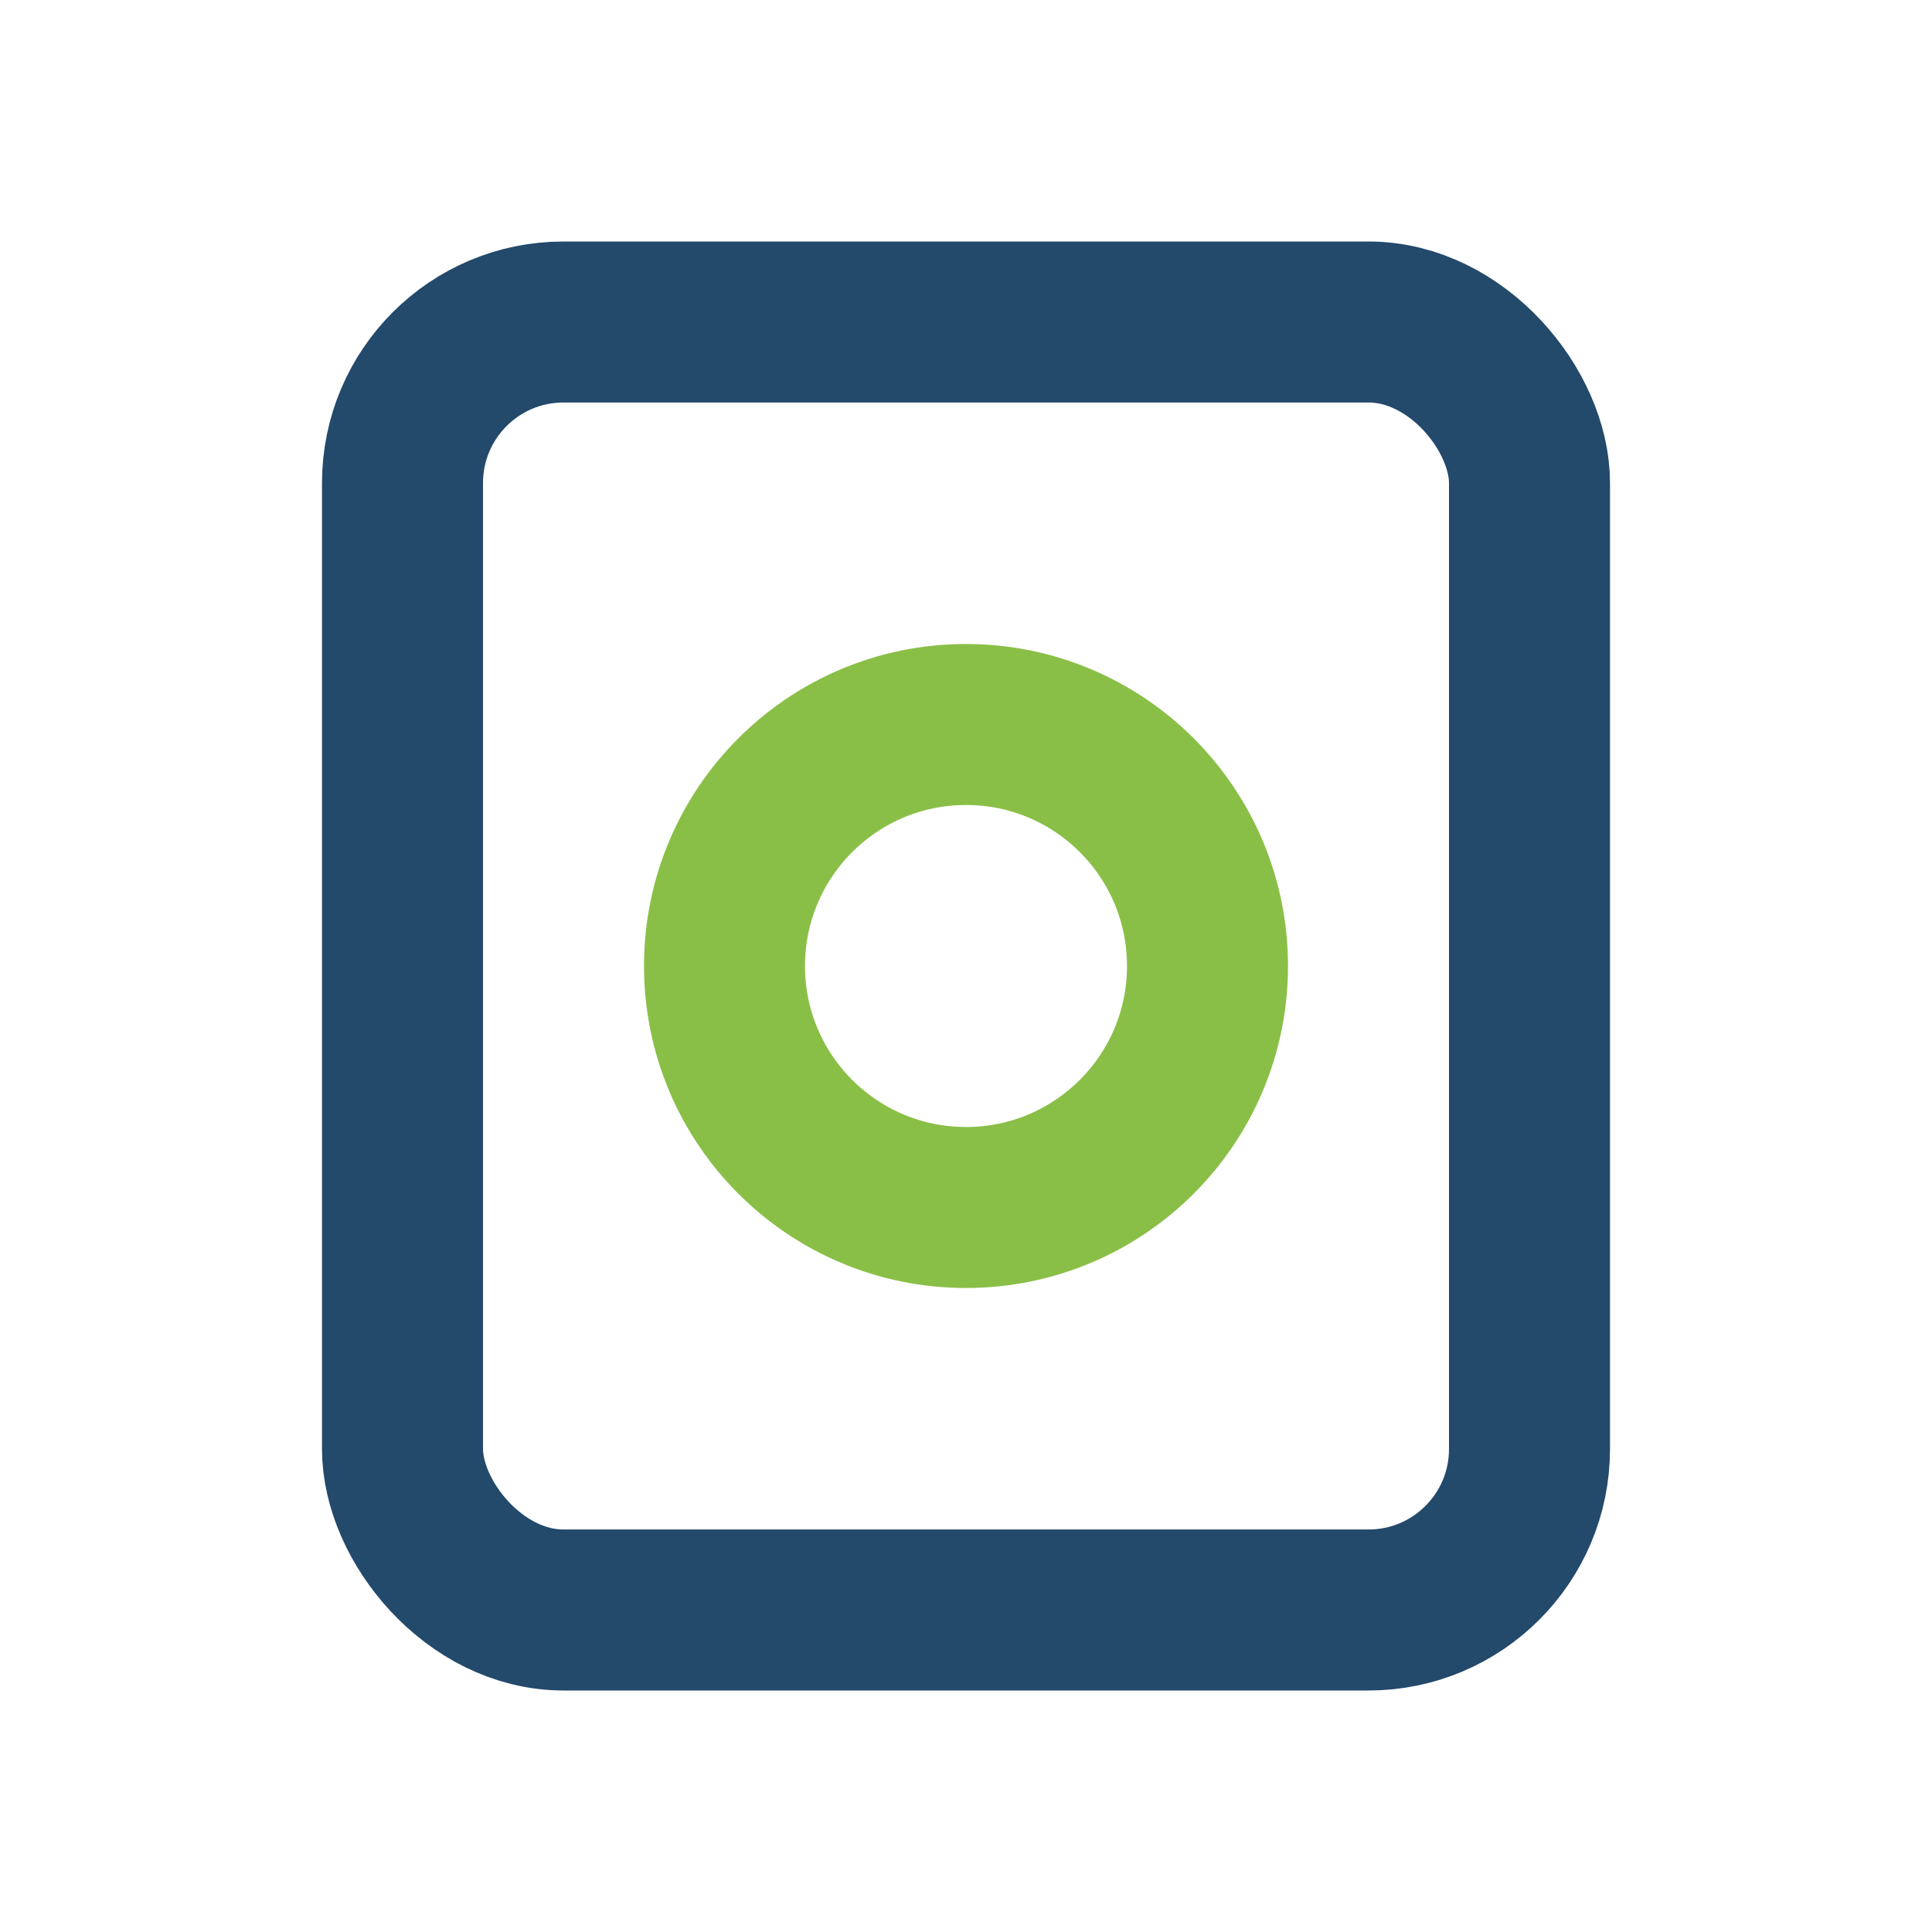
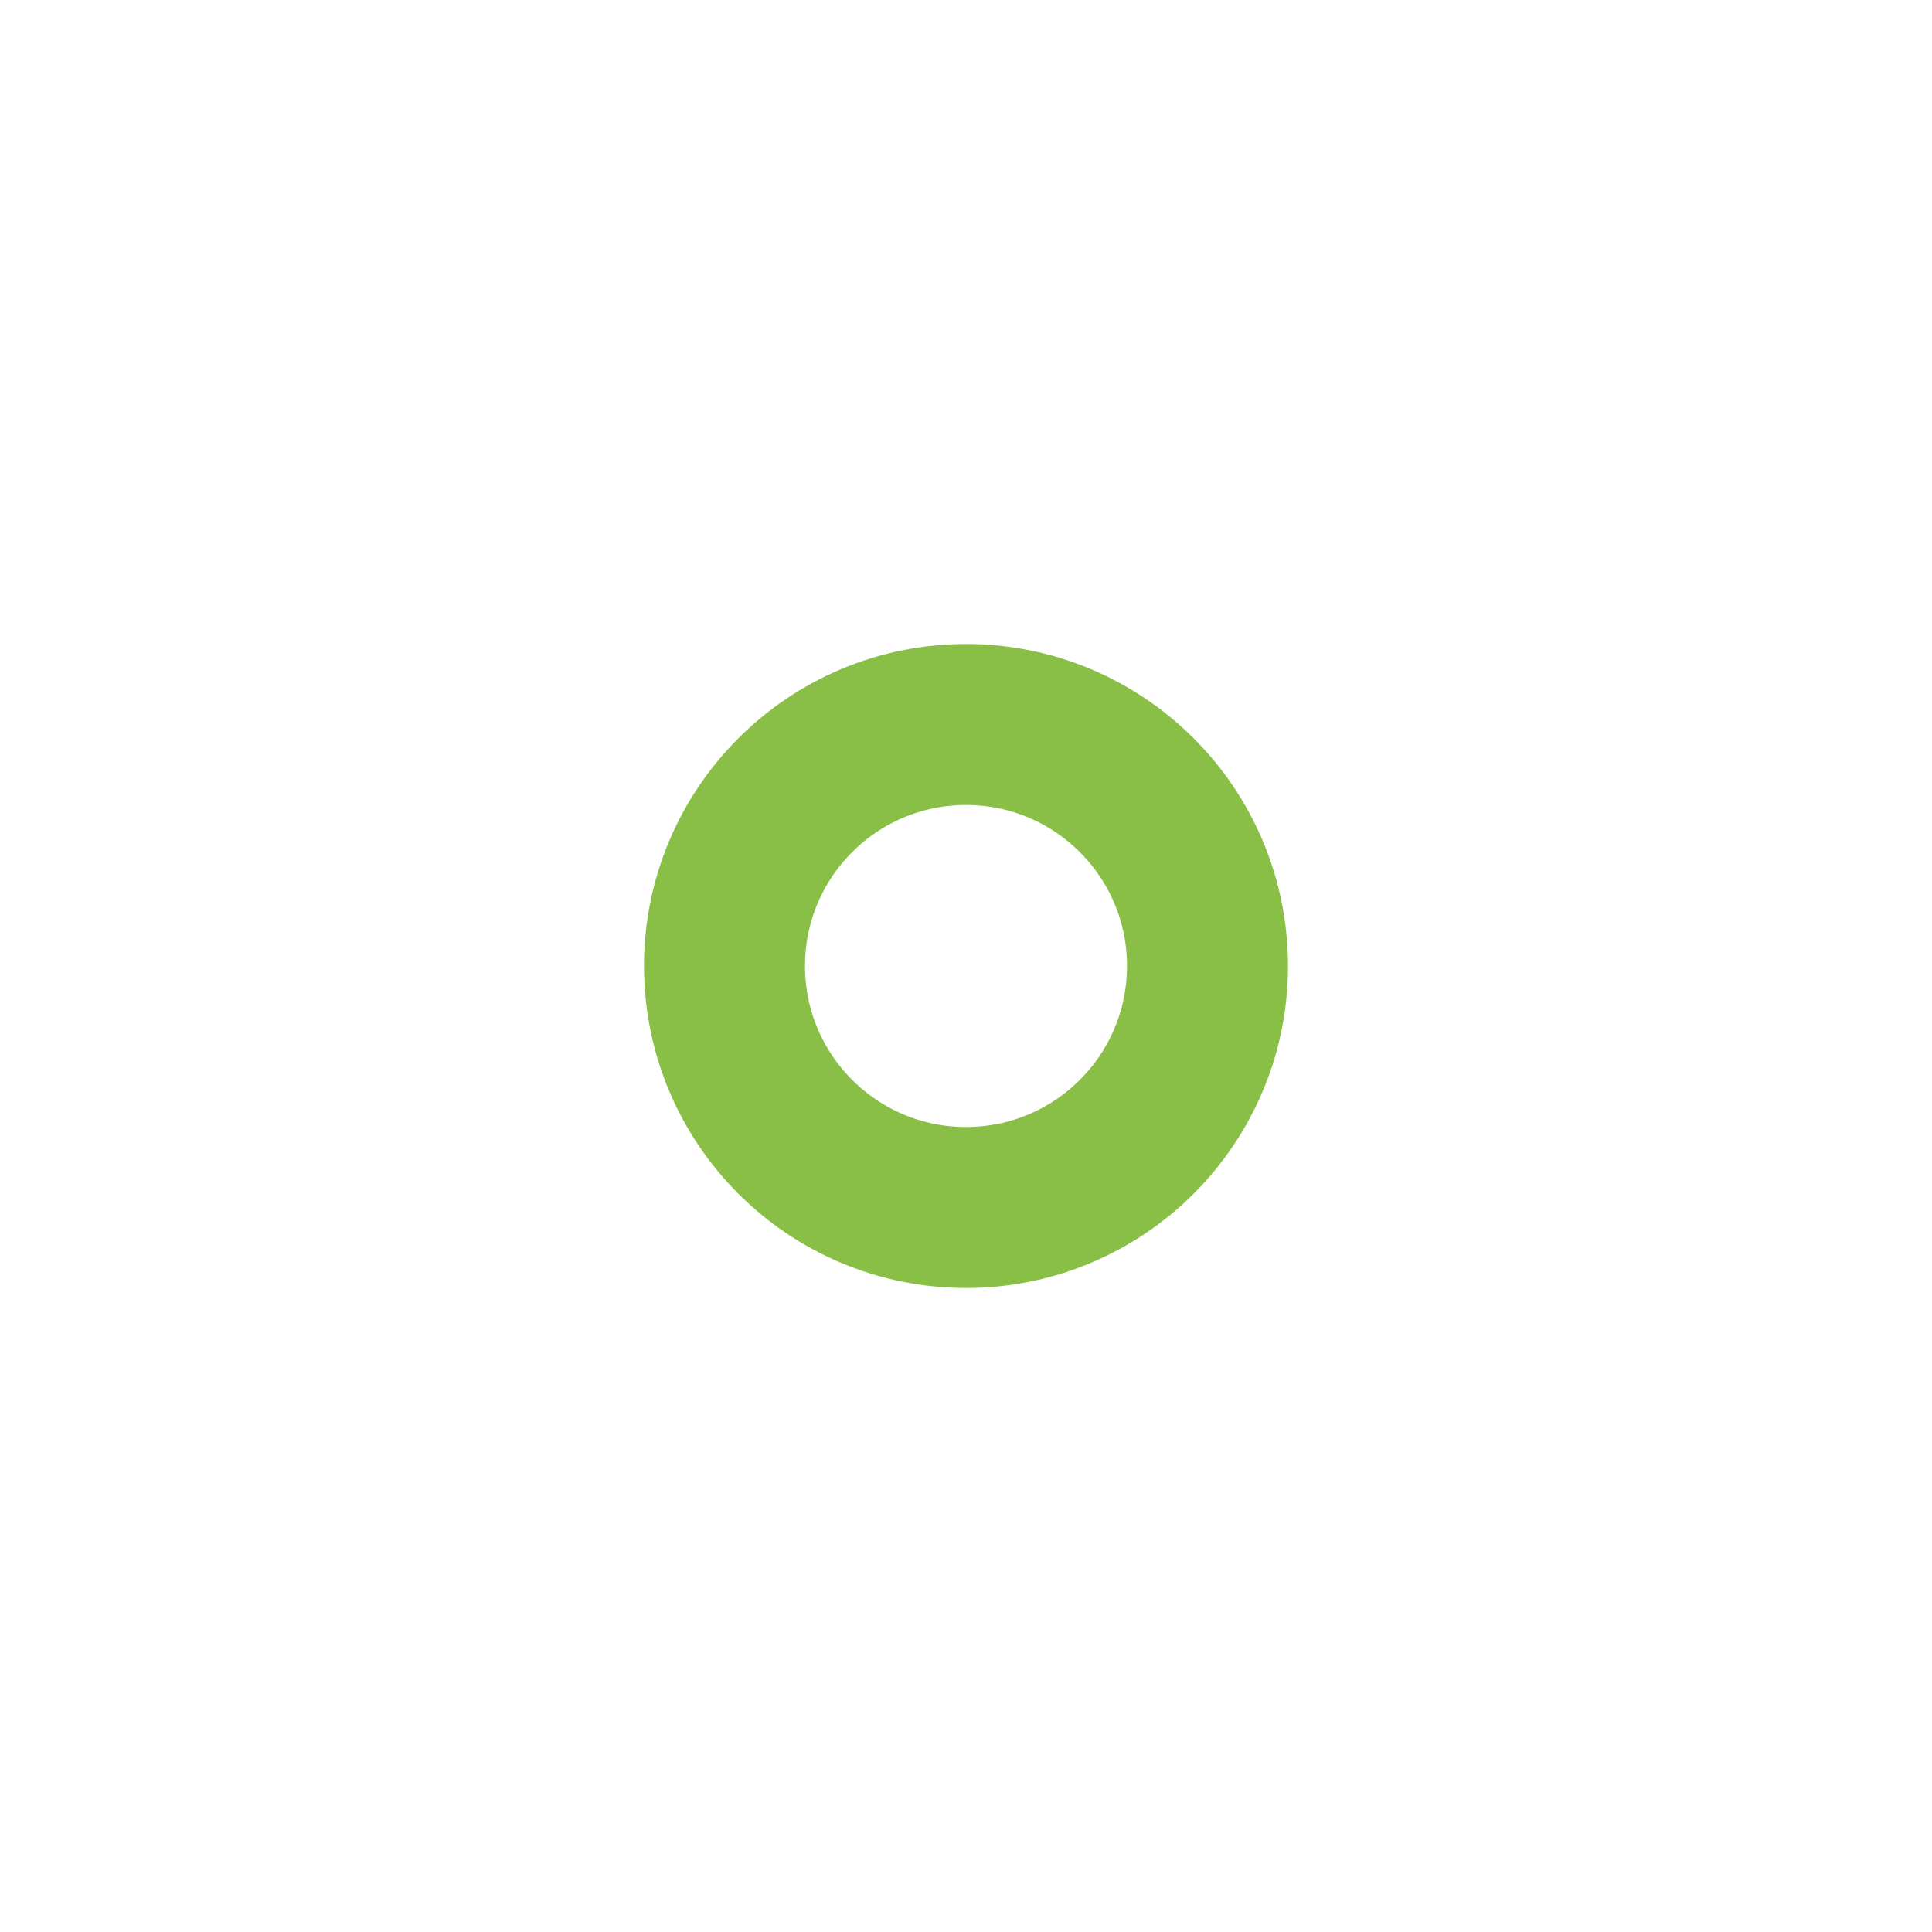
<svg xmlns="http://www.w3.org/2000/svg" width="24" height="24" viewBox="0 0 24 24">
-   <rect x="5" y="4" width="14" height="16" rx="2" fill="none" stroke="#23496b" stroke-width="2" />
  <circle cx="12" cy="12" r="3" stroke="#8abf47" stroke-width="2" fill="none" />
</svg>